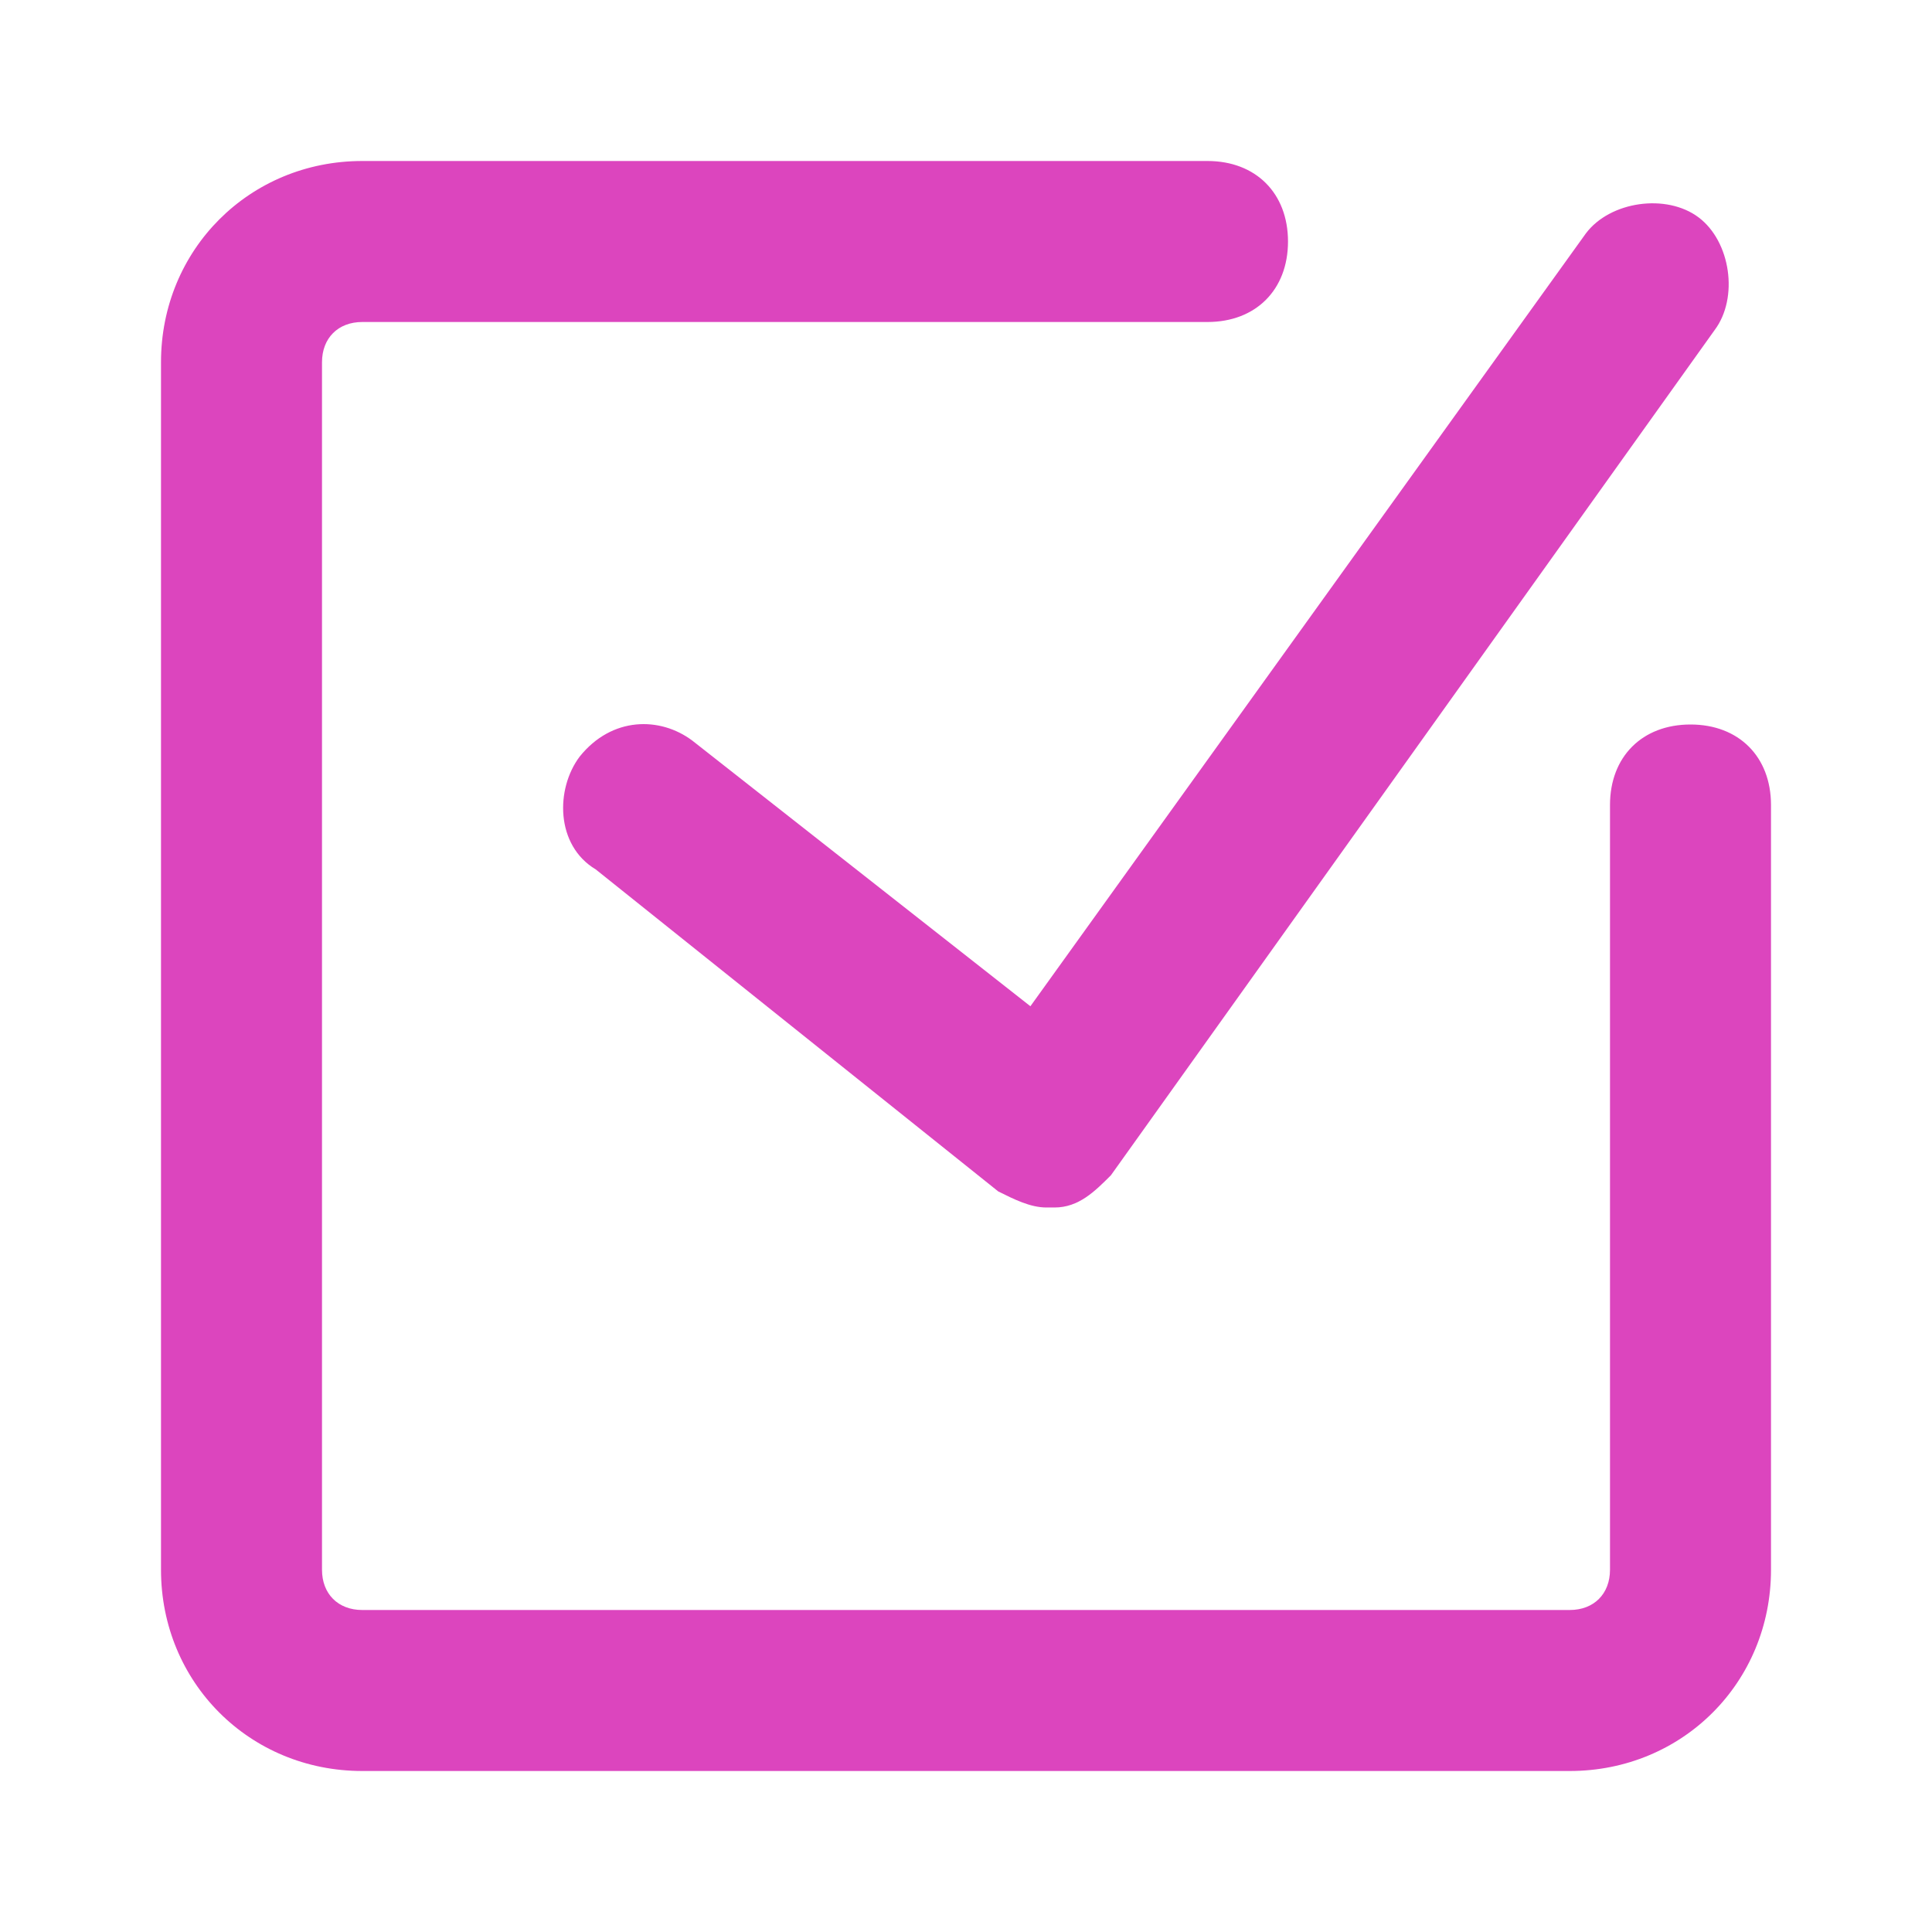
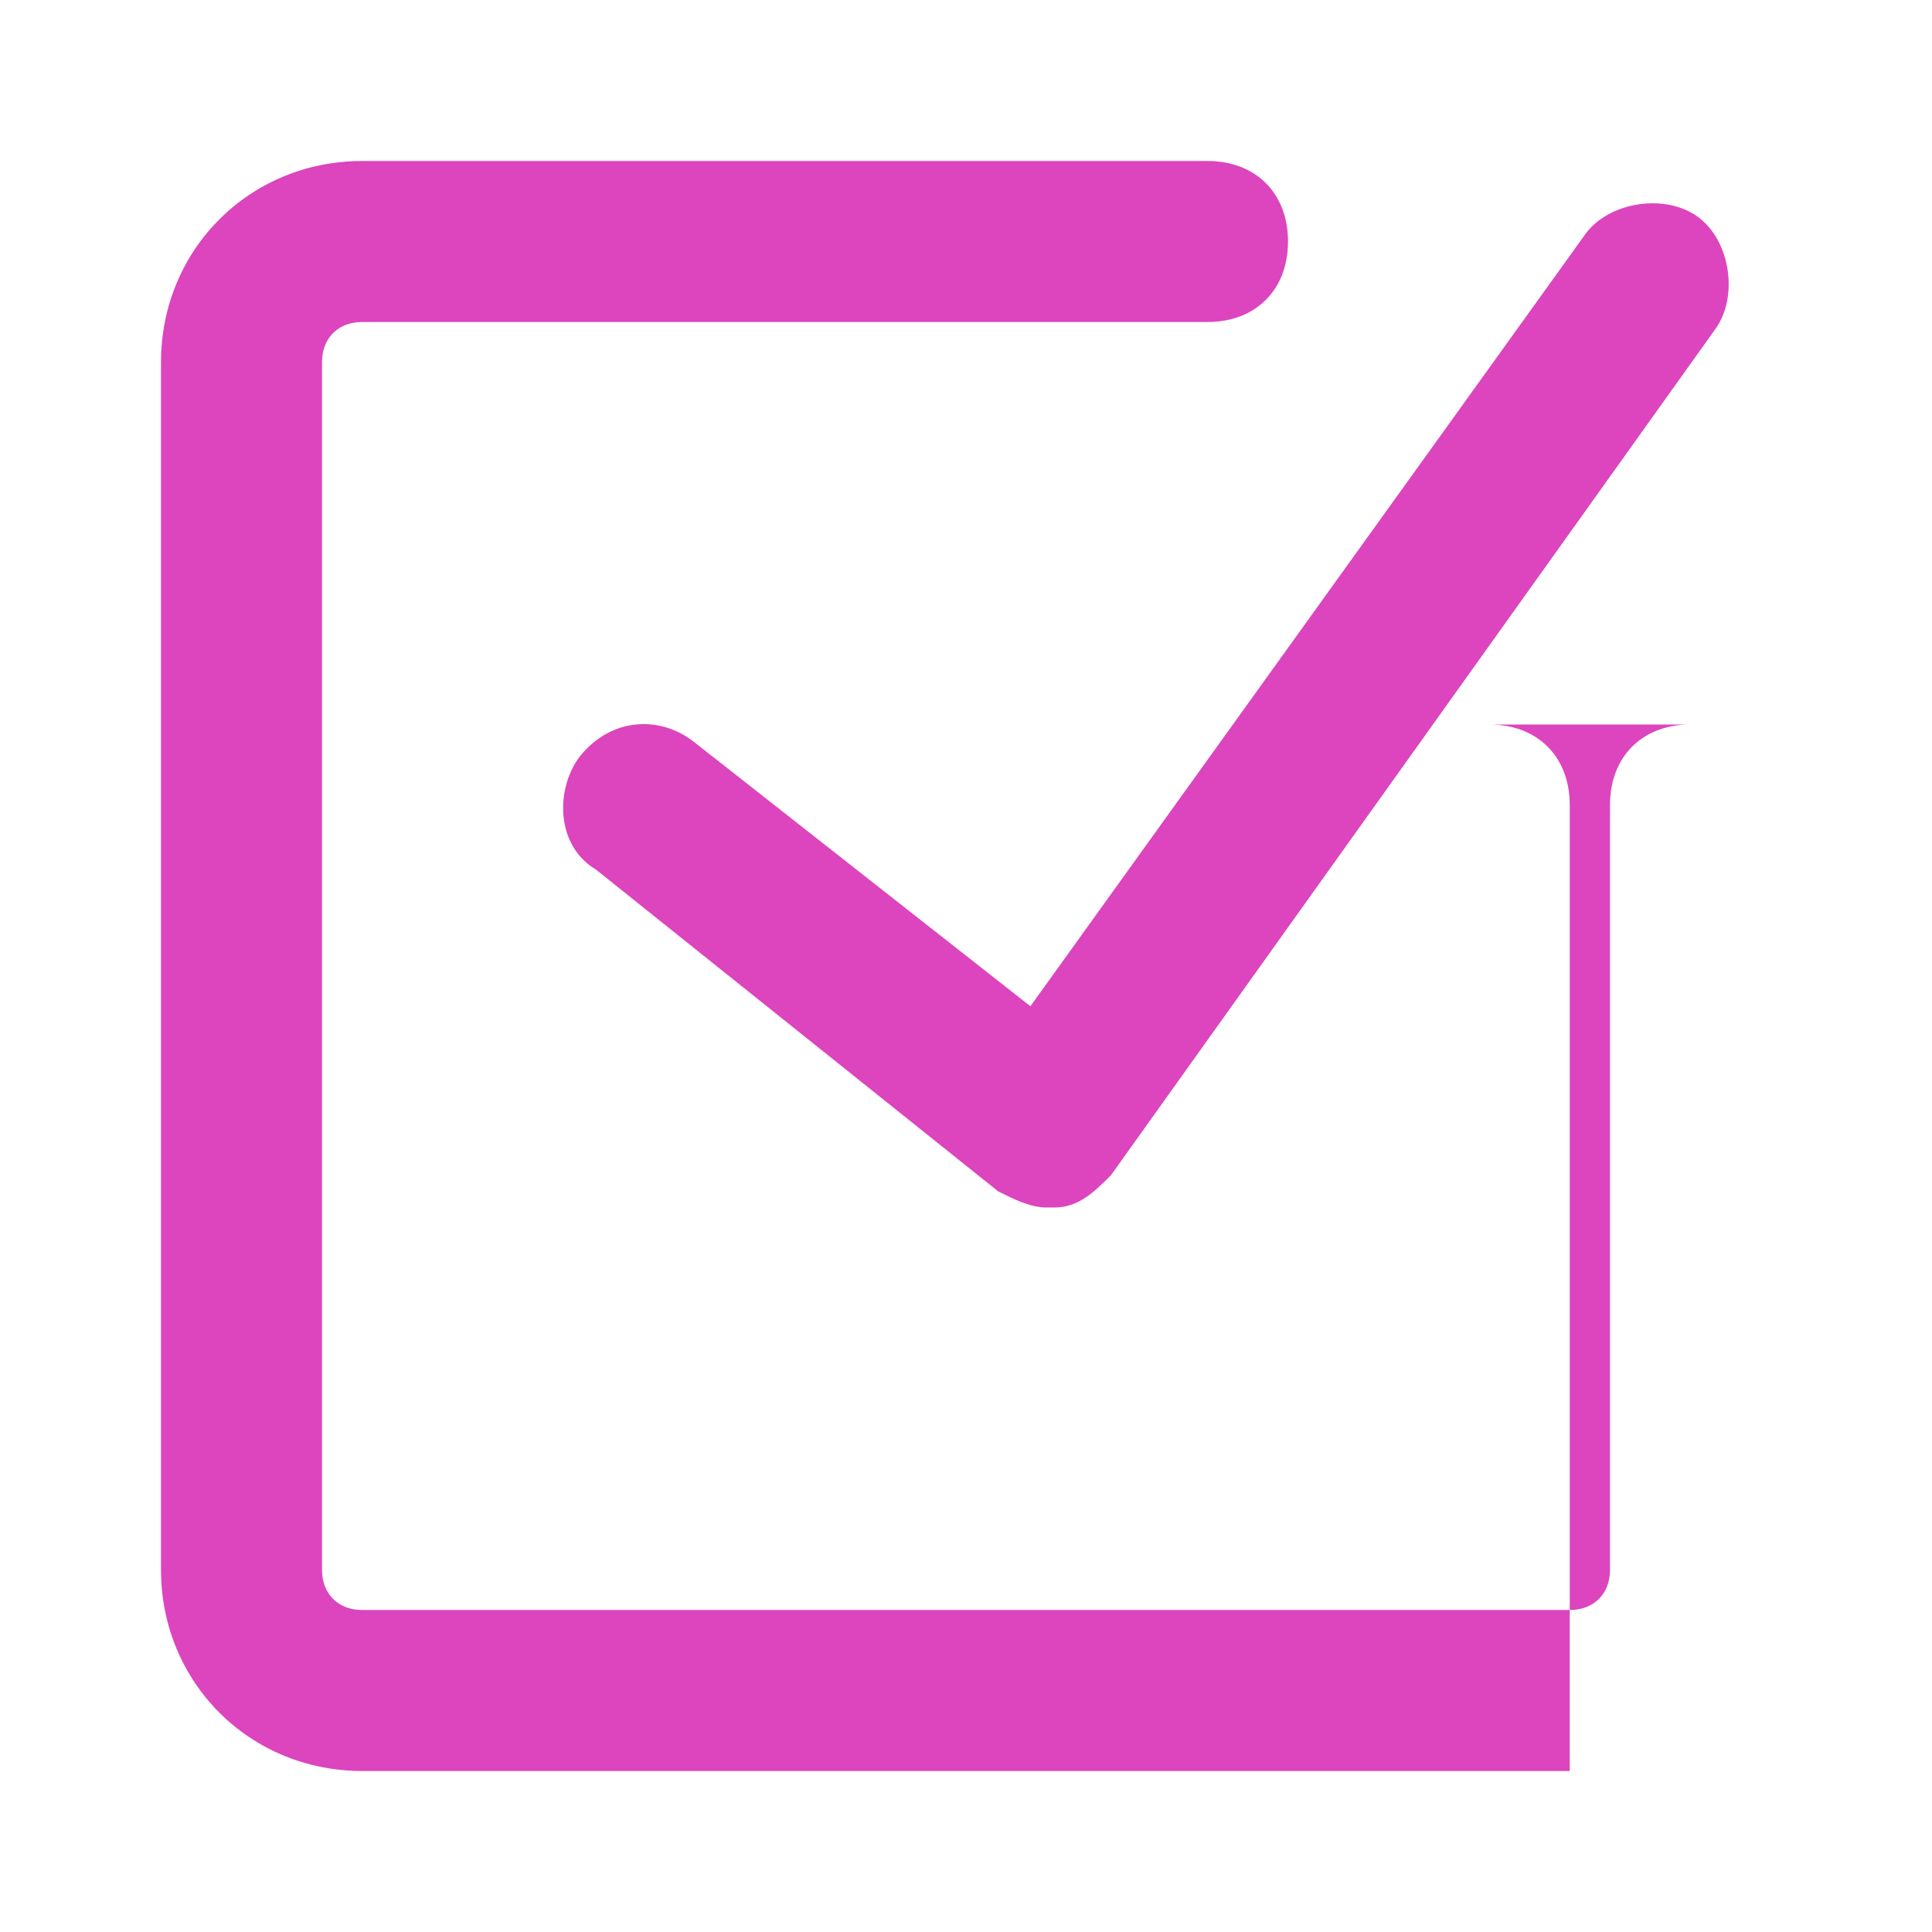
<svg xmlns="http://www.w3.org/2000/svg" version="1.1" width="512" height="512" x="0" y="0" viewBox="0 0 24 24" style="enable-background:new 0 0 512 512" xml:space="preserve" class="">
  <g>
-     <path d="M21 9c-.6 0-1 .4-1 1v9.5c0 .3-.2.5-.5.5h-15c-.3 0-.5-.2-.5-.5v-15c0-.3.2-.5.5-.5H15c.6 0 1-.4 1-1s-.4-1-1-1H4.5C3.1 2 2 3.1 2 4.5v15C2 20.9 3.1 22 4.5 22h15c1.4 0 2.5-1.1 2.5-2.5V10c0-.6-.4-1-1-1zm-12.4.2c-.4-.3-1-.3-1.4.2-.3.4-.3 1.1.2 1.4l5 4c.2.1.4.2.6.2h.1c.3 0 .5-.2.7-.4l7.5-10.5c.3-.4.2-1.1-.2-1.4s-1.1-.2-1.4.2l-6.9 9.6z" fill="#dc45be" data-original="#000000" class="" />
+     <path d="M21 9c-.6 0-1 .4-1 1v9.5c0 .3-.2.5-.5.5h-15c-.3 0-.5-.2-.5-.5v-15c0-.3.2-.5.5-.5H15c.6 0 1-.4 1-1s-.4-1-1-1H4.5C3.1 2 2 3.1 2 4.5v15C2 20.9 3.1 22 4.5 22h15V10c0-.6-.4-1-1-1zm-12.4.2c-.4-.3-1-.3-1.4.2-.3.4-.3 1.1.2 1.4l5 4c.2.1.4.2.6.2h.1c.3 0 .5-.2.7-.4l7.5-10.5c.3-.4.2-1.1-.2-1.4s-1.1-.2-1.4.2l-6.9 9.6z" fill="#dc45be" data-original="#000000" class="" />
  </g>
</svg>